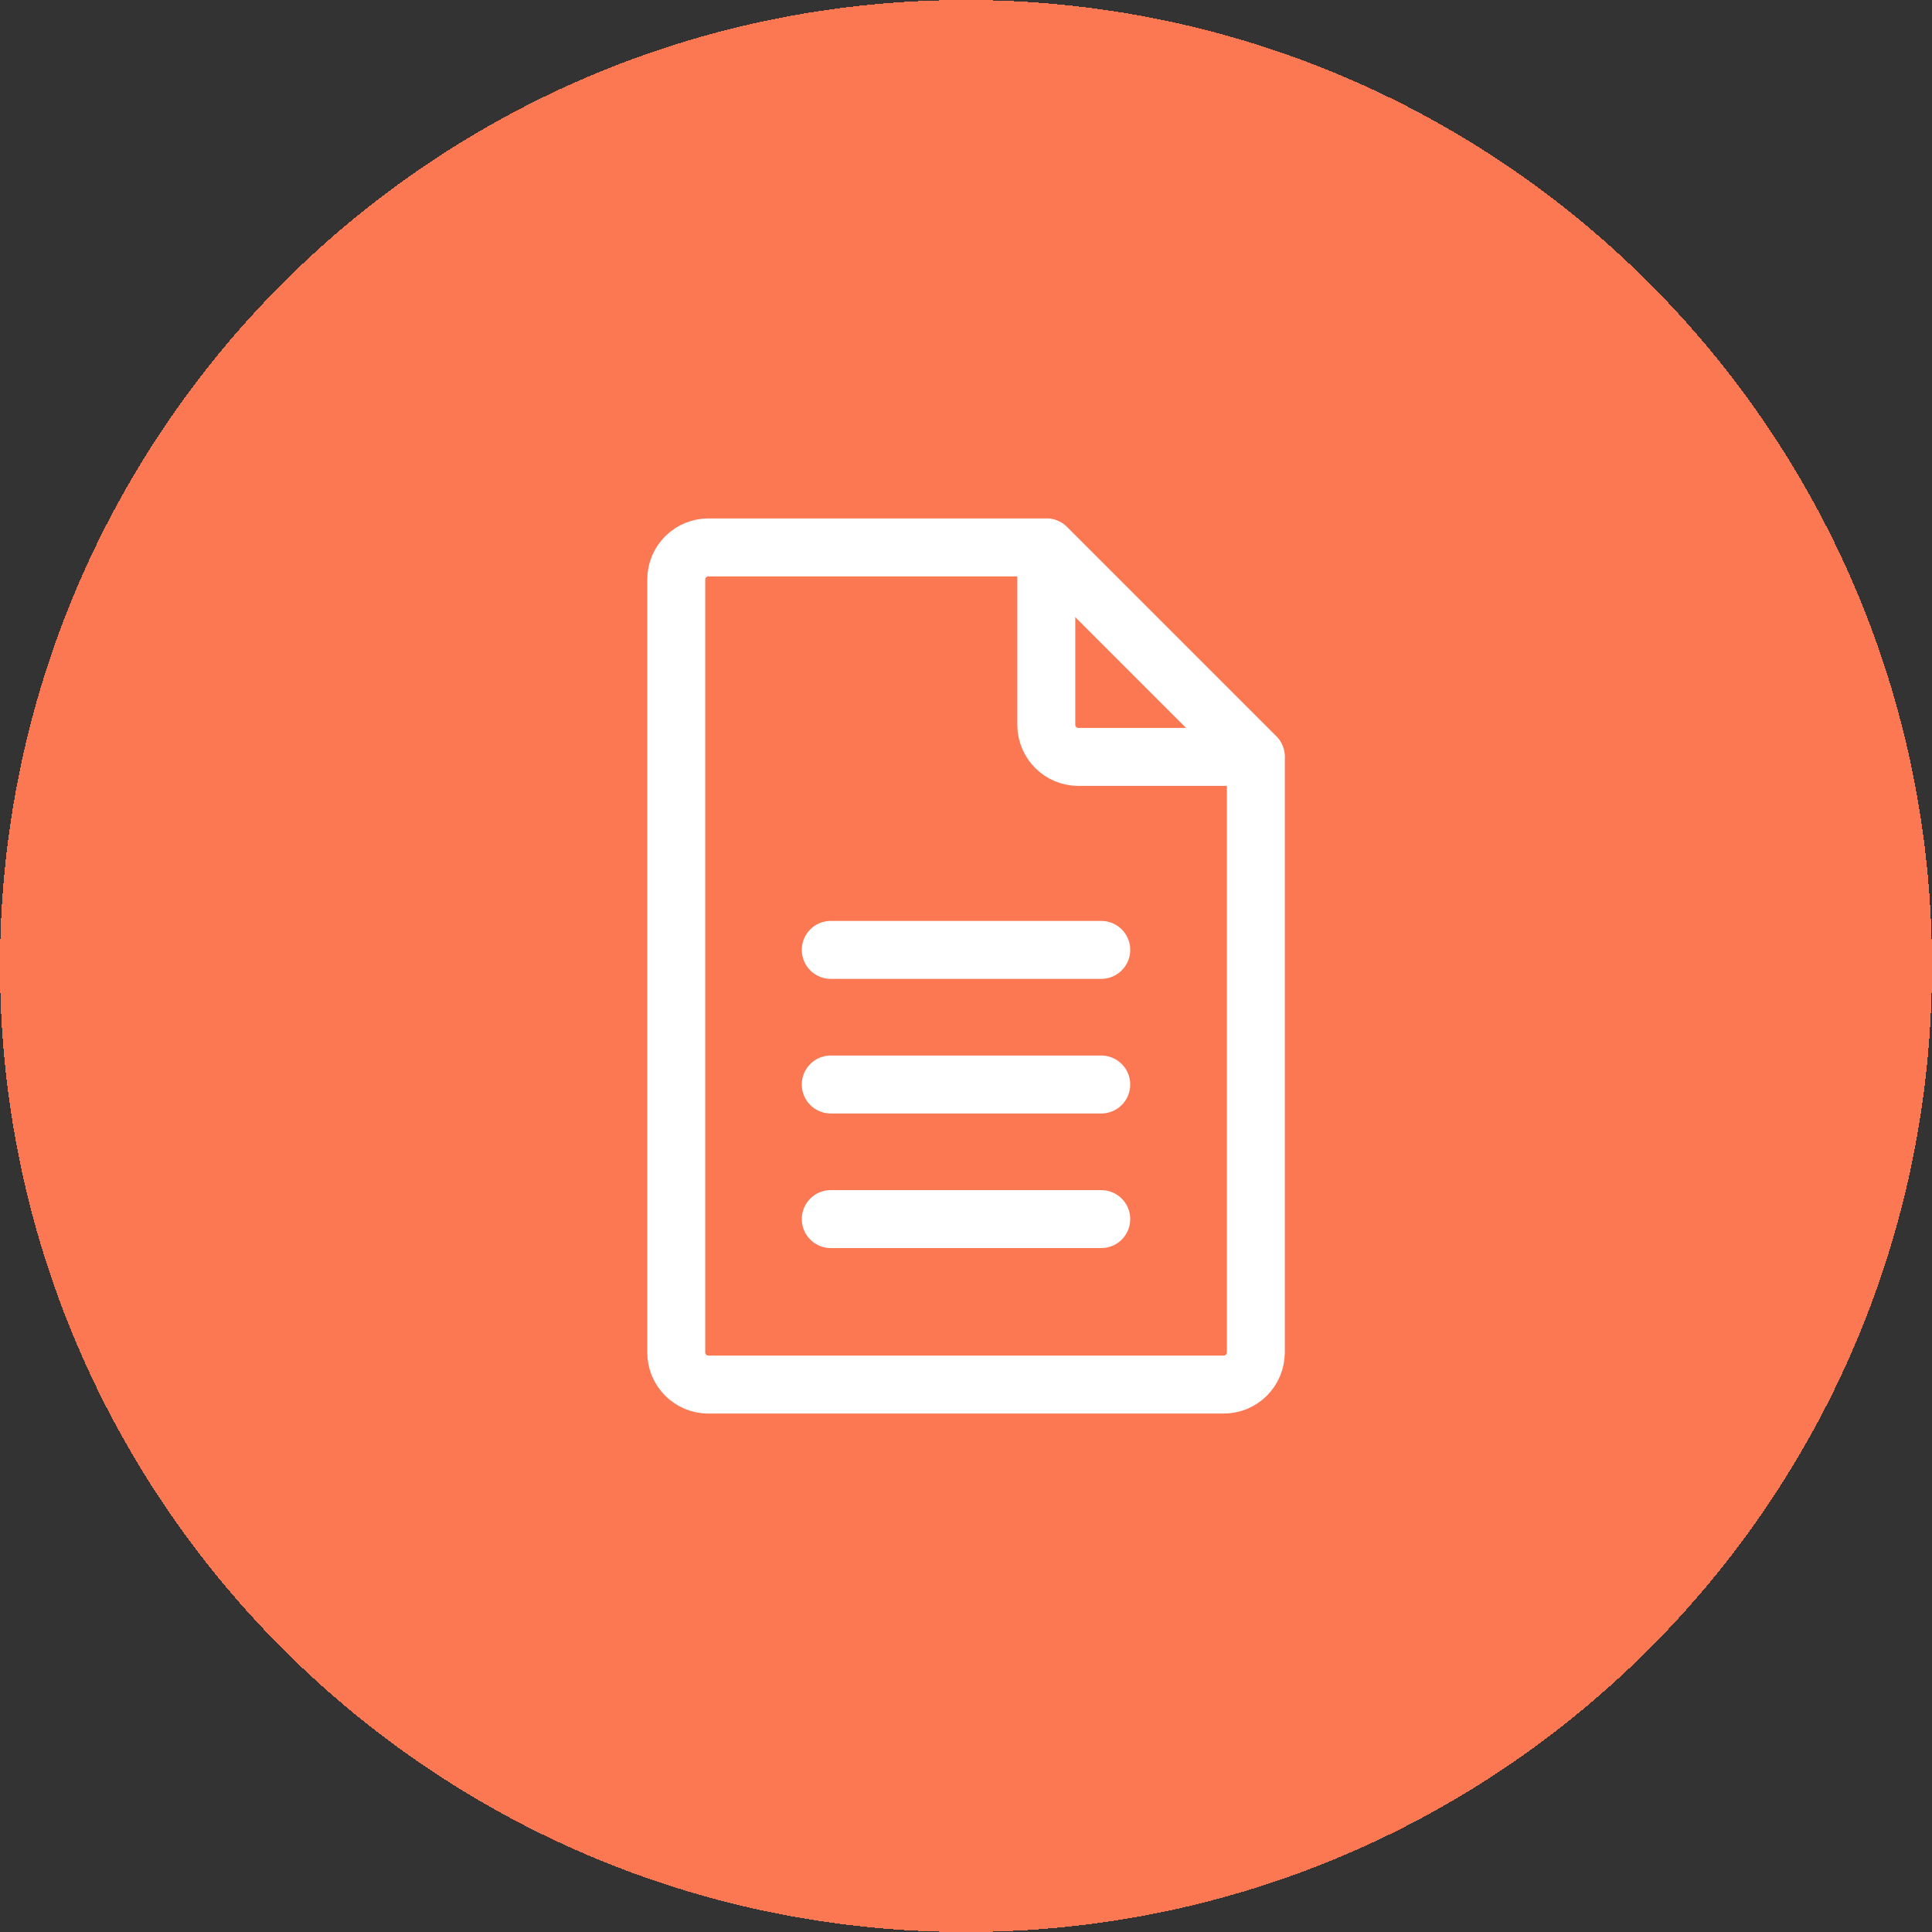
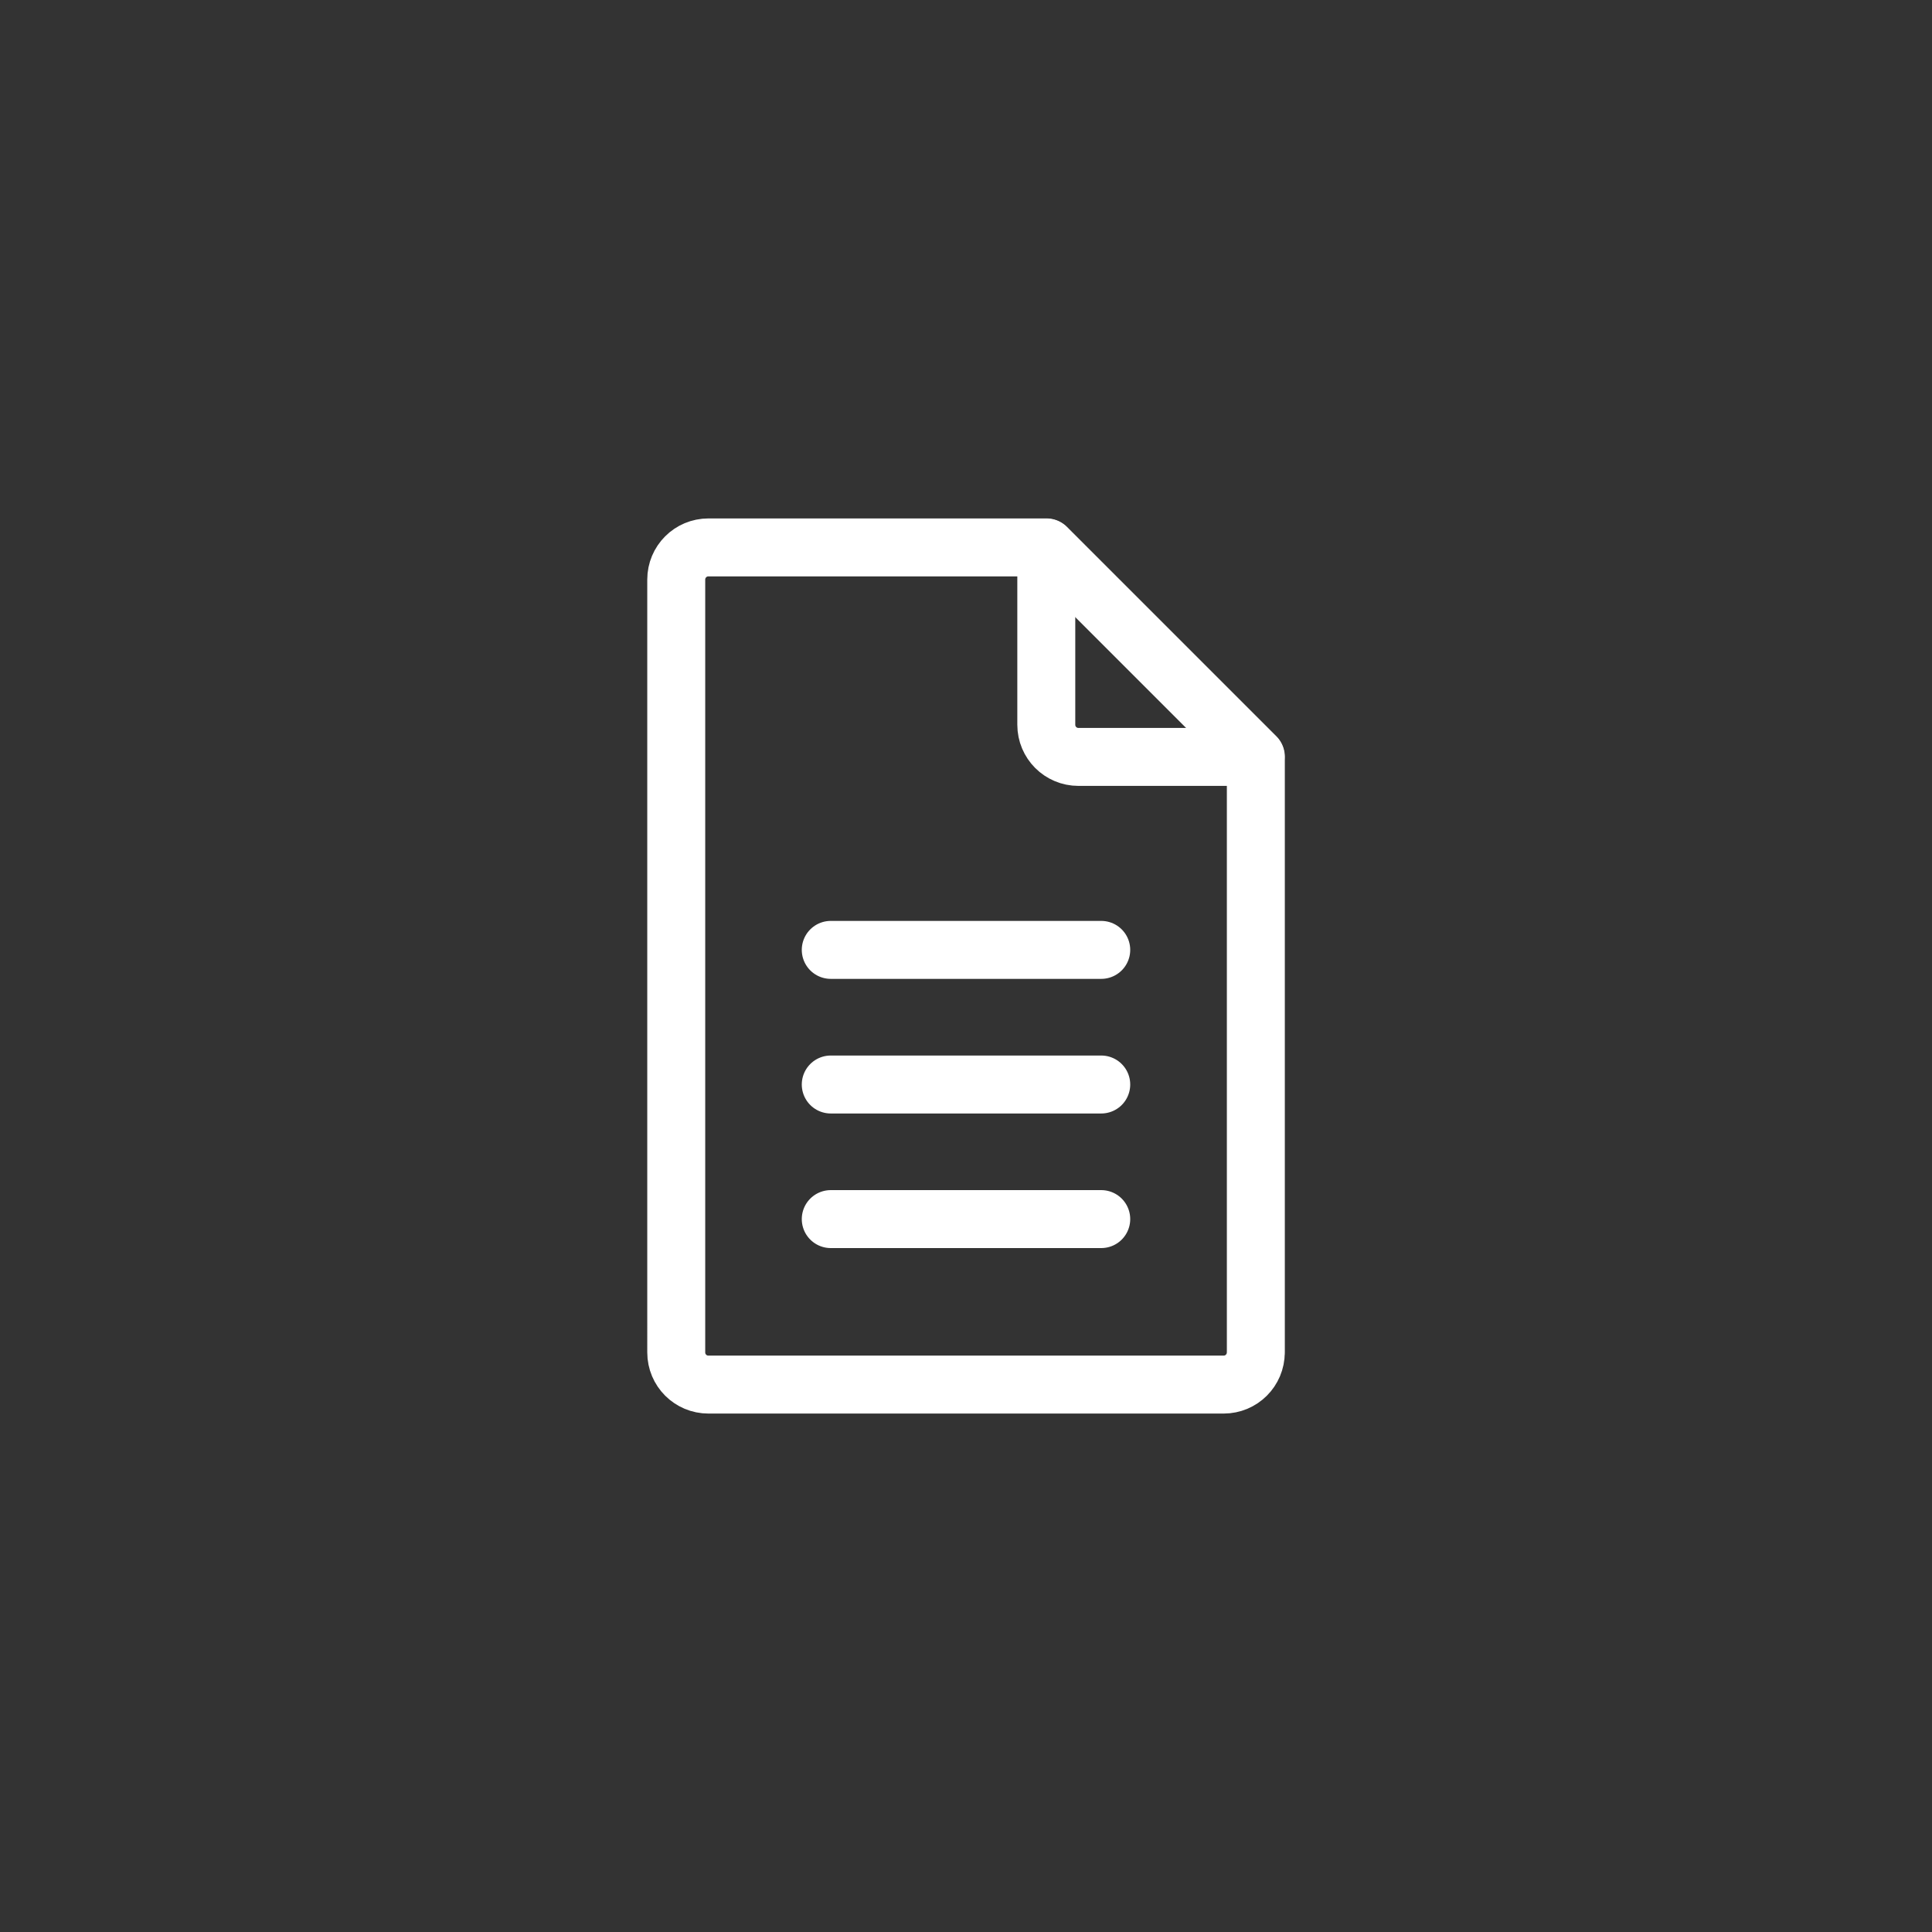
<svg xmlns="http://www.w3.org/2000/svg" viewBox="0 0 50 50">
  <rect x="0" y="0" width="50" height="50" fill="#333333" stroke="none" />
  <defs>
    <style>
      .cls-1 {
        fill: #fc7853;
      }

      .cls-2 {
        fill: none;
        stroke: #fff;
        stroke-linecap: round;
        stroke-linejoin: round;
        stroke-width: 1.5px;
      }
    </style>
  </defs>
  <g id="Ebene_1" data-name="Ebene 1">
-     <path class="cls-1" d="M25,0h0c13.807,0,25,11.193,25,25h0c0,13.807-11.193,25-25,25h0C11.193,50,0,38.807,0,25h0C0,11.193,11.193,0,25,0Z" shape-rendering="crispEdges" />
-   </g>
+     </g>
  <g id="svg8">
    <g id="g1546">
      <path id="path1494" class="cls-2" d="M32.5,35c0,.462-.372.833-.833.833h-13.333c-.462,0-.833-.372-.833-.833V15c0-.462.372-.833.833-.833h8.75l5.417,5.417v15.417Z" />
      <path id="path1496" class="cls-2" d="M32.494,19.589h-4.583c-.462,0-.833-.372-.833-.833v-4.583" />
      <path id="path1524" class="cls-2" d="M21.5,24.583h7" />
      <path id="path1528" class="cls-2" d="M21.5,28.067h7" />
      <path id="path1530" class="cls-2" d="M21.5,31.55h7" />
    </g>
  </g>
</svg>